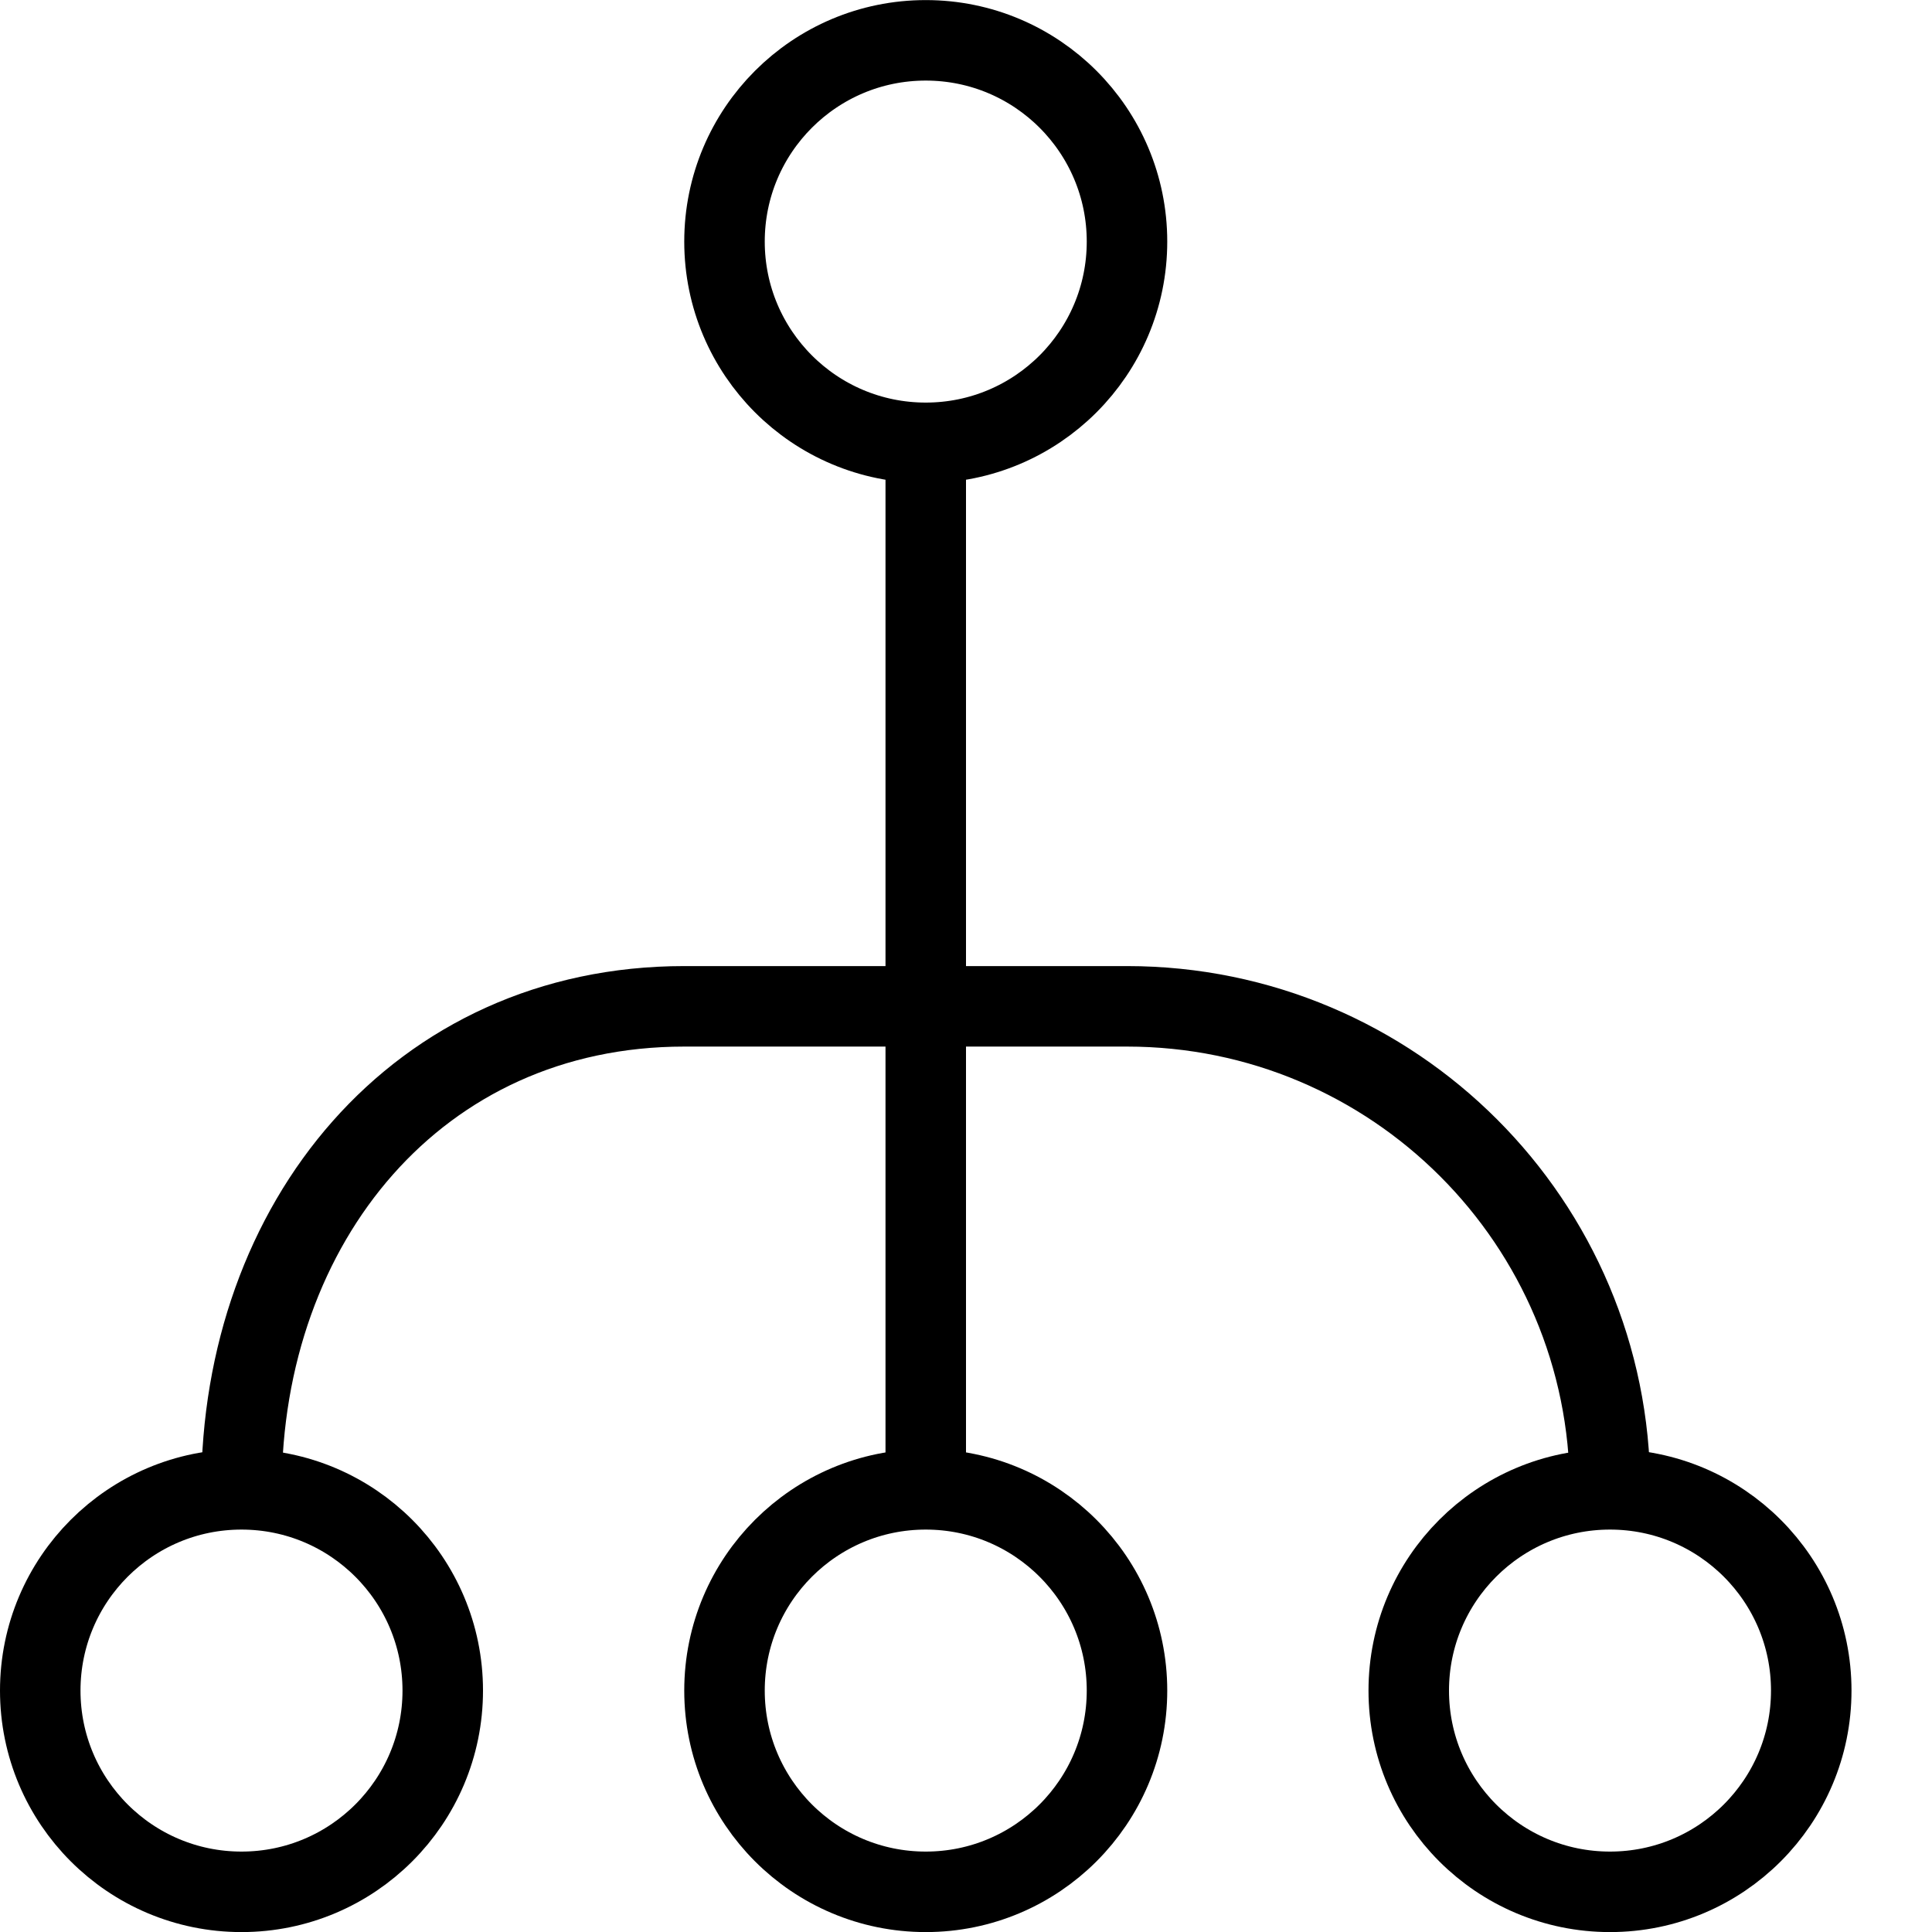
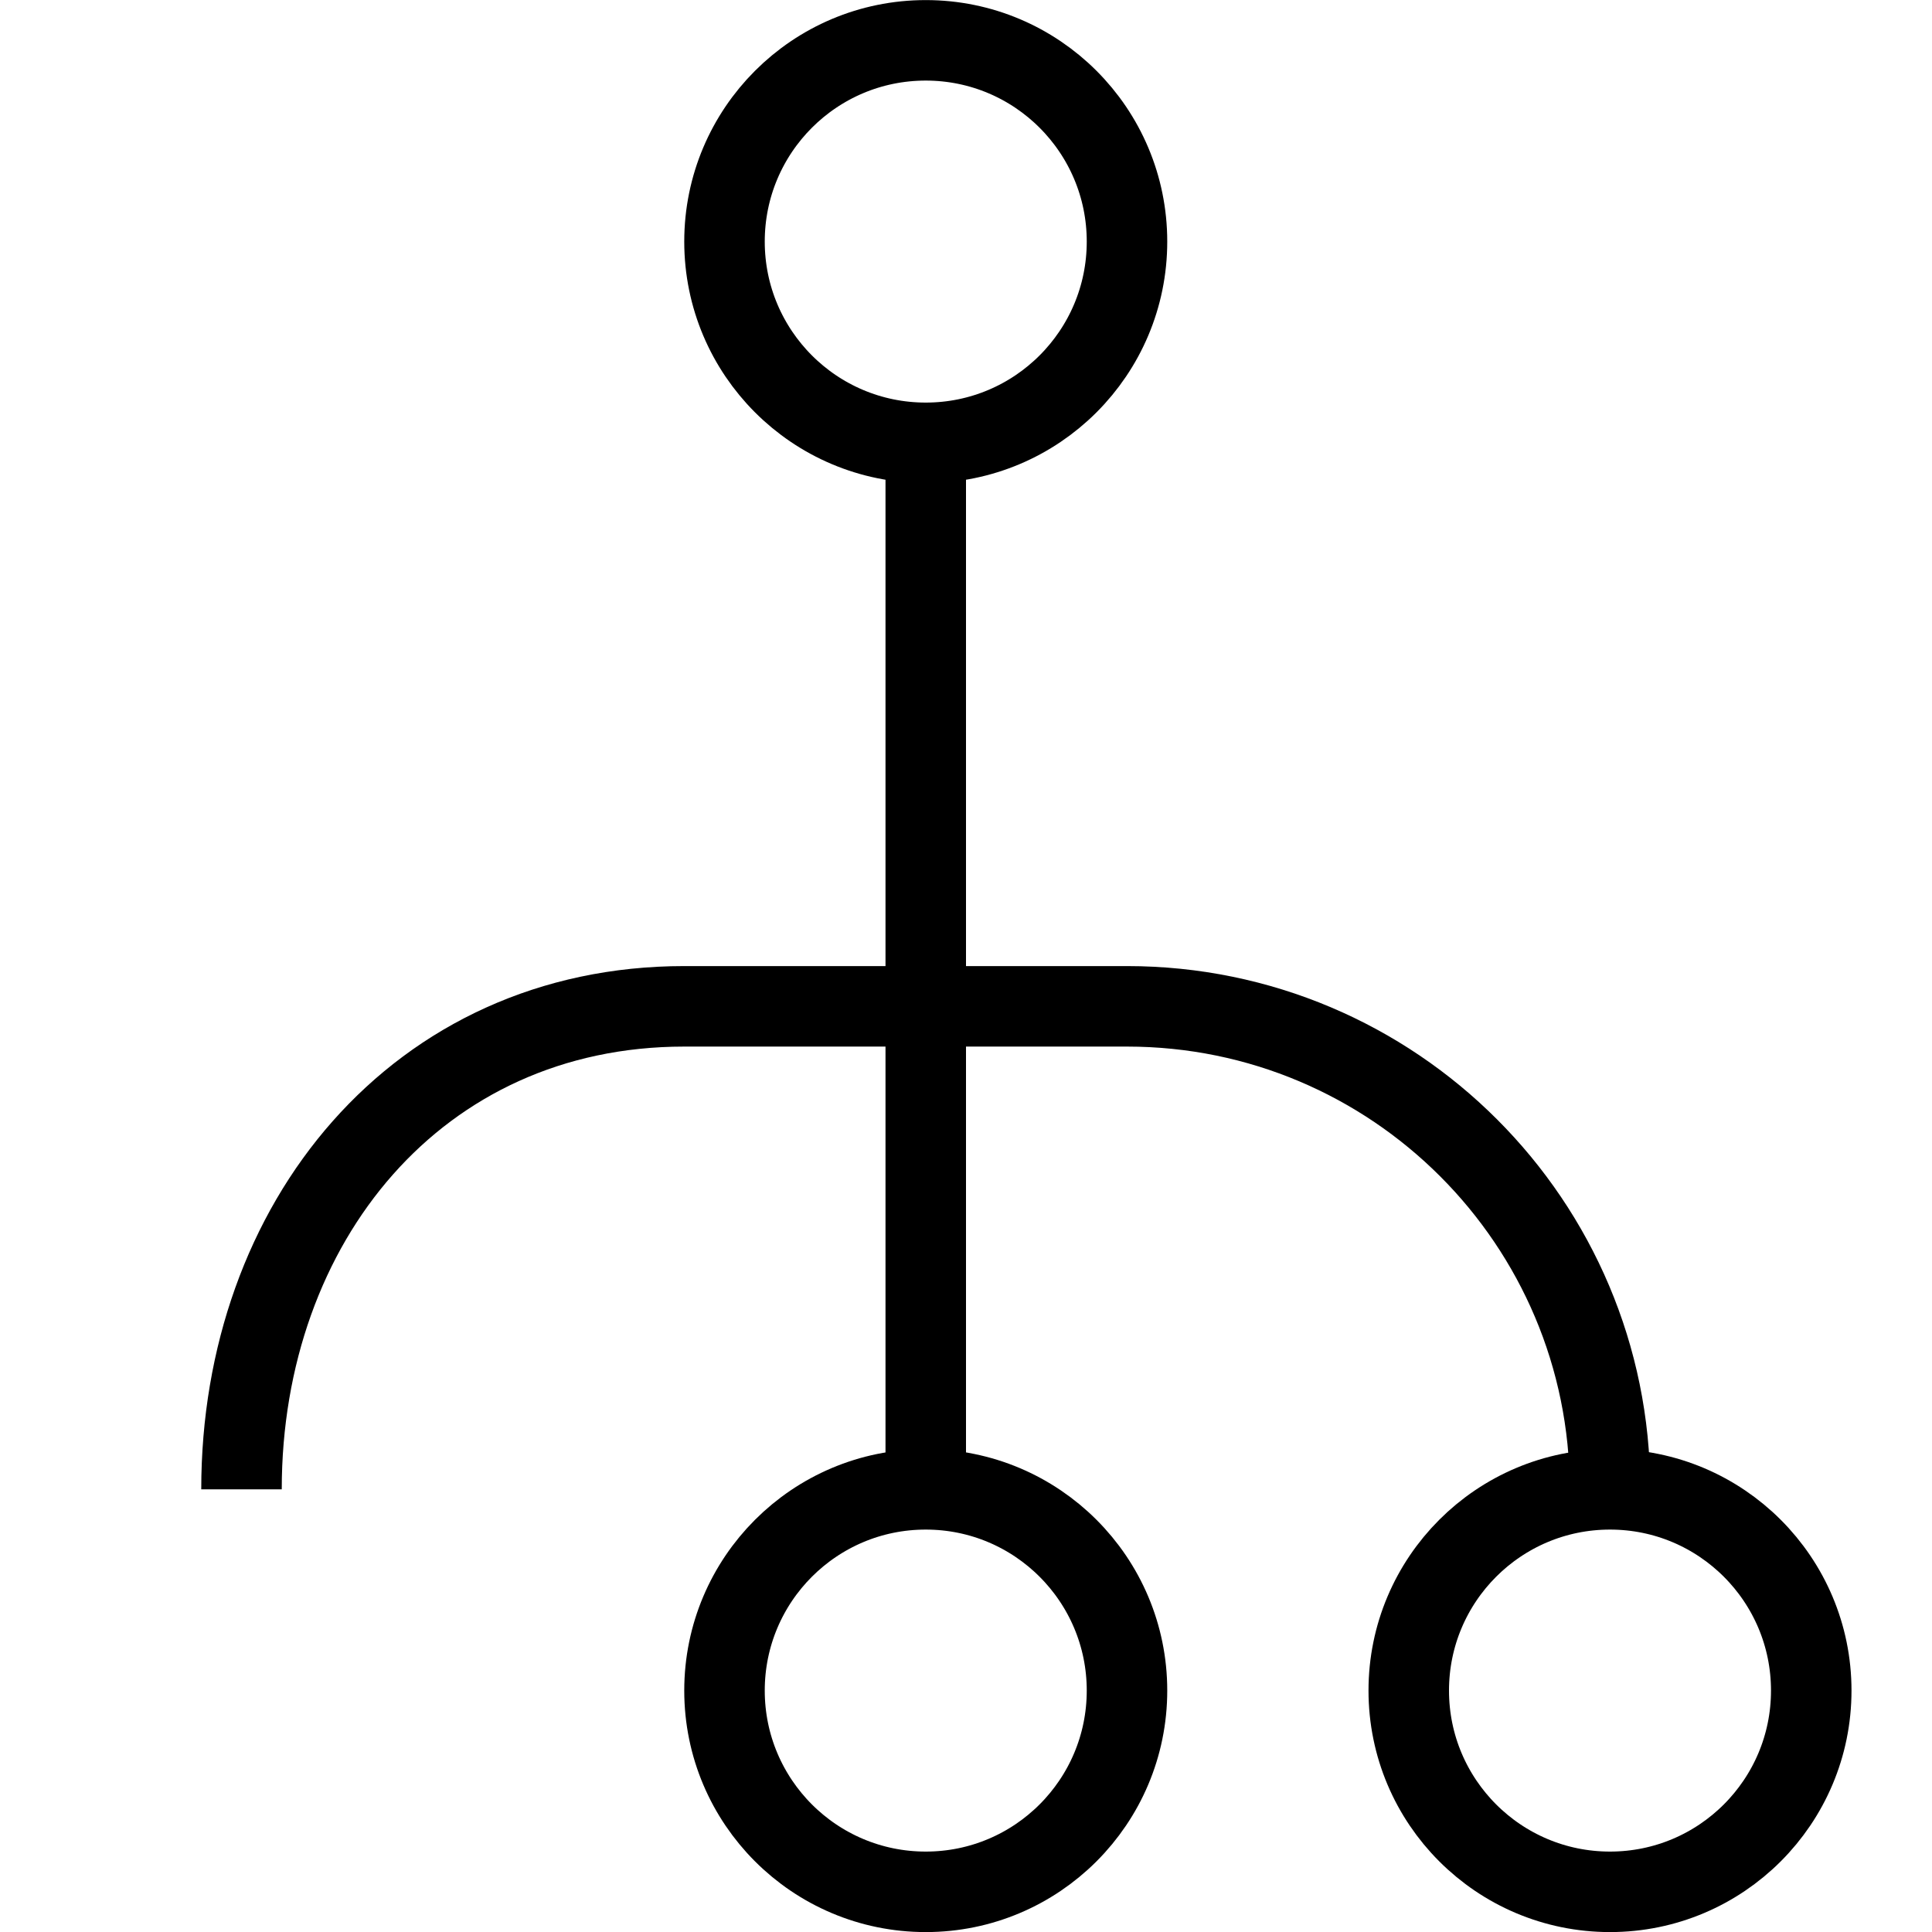
<svg xmlns="http://www.w3.org/2000/svg" version="1.1" x="0px" y="0px" width="24px" height="24px" viewBox="0 0 24 24" enable-background="new 0 0 24 24" xml:space="preserve">
  <g id="Outline_Icons_1_">
    <g id="Outline_Icons">
      <g>
        <circle fill="none" stroke="#000000" stroke-linejoin="round" stroke-miterlimit="10" cx="11.5" cy="3.001" r="2.5" />
        <circle fill="none" stroke="#000000" stroke-linejoin="round" stroke-miterlimit="10" cx="11.5" cy="21.001" r="2.5" />
        <circle fill="none" stroke="#000000" stroke-linejoin="round" stroke-miterlimit="10" cx="20" cy="21.001" r="2.5" />
-         <circle fill="none" stroke="#000000" stroke-linejoin="round" stroke-miterlimit="10" cx="3" cy="21.001" r="2.5" />
        <line fill="none" stroke="#000000" stroke-linejoin="round" stroke-miterlimit="10" x1="11.5" y1="5.501" x2="11.5" y2="18.501" />
        <path fill="none" stroke="#000000" stroke-linejoin="round" stroke-miterlimit="10" d="M3,18.501c0-3.314,2.187-6,5.5-6H14     c3.314,0,6,2.686,6,6" />
      </g>
    </g>
    <g id="New_icons_1_">
	</g>
  </g>
  <g id="Invisible_Shape">
    <rect fill="none" width="24" height="24" />
  </g>
</svg>